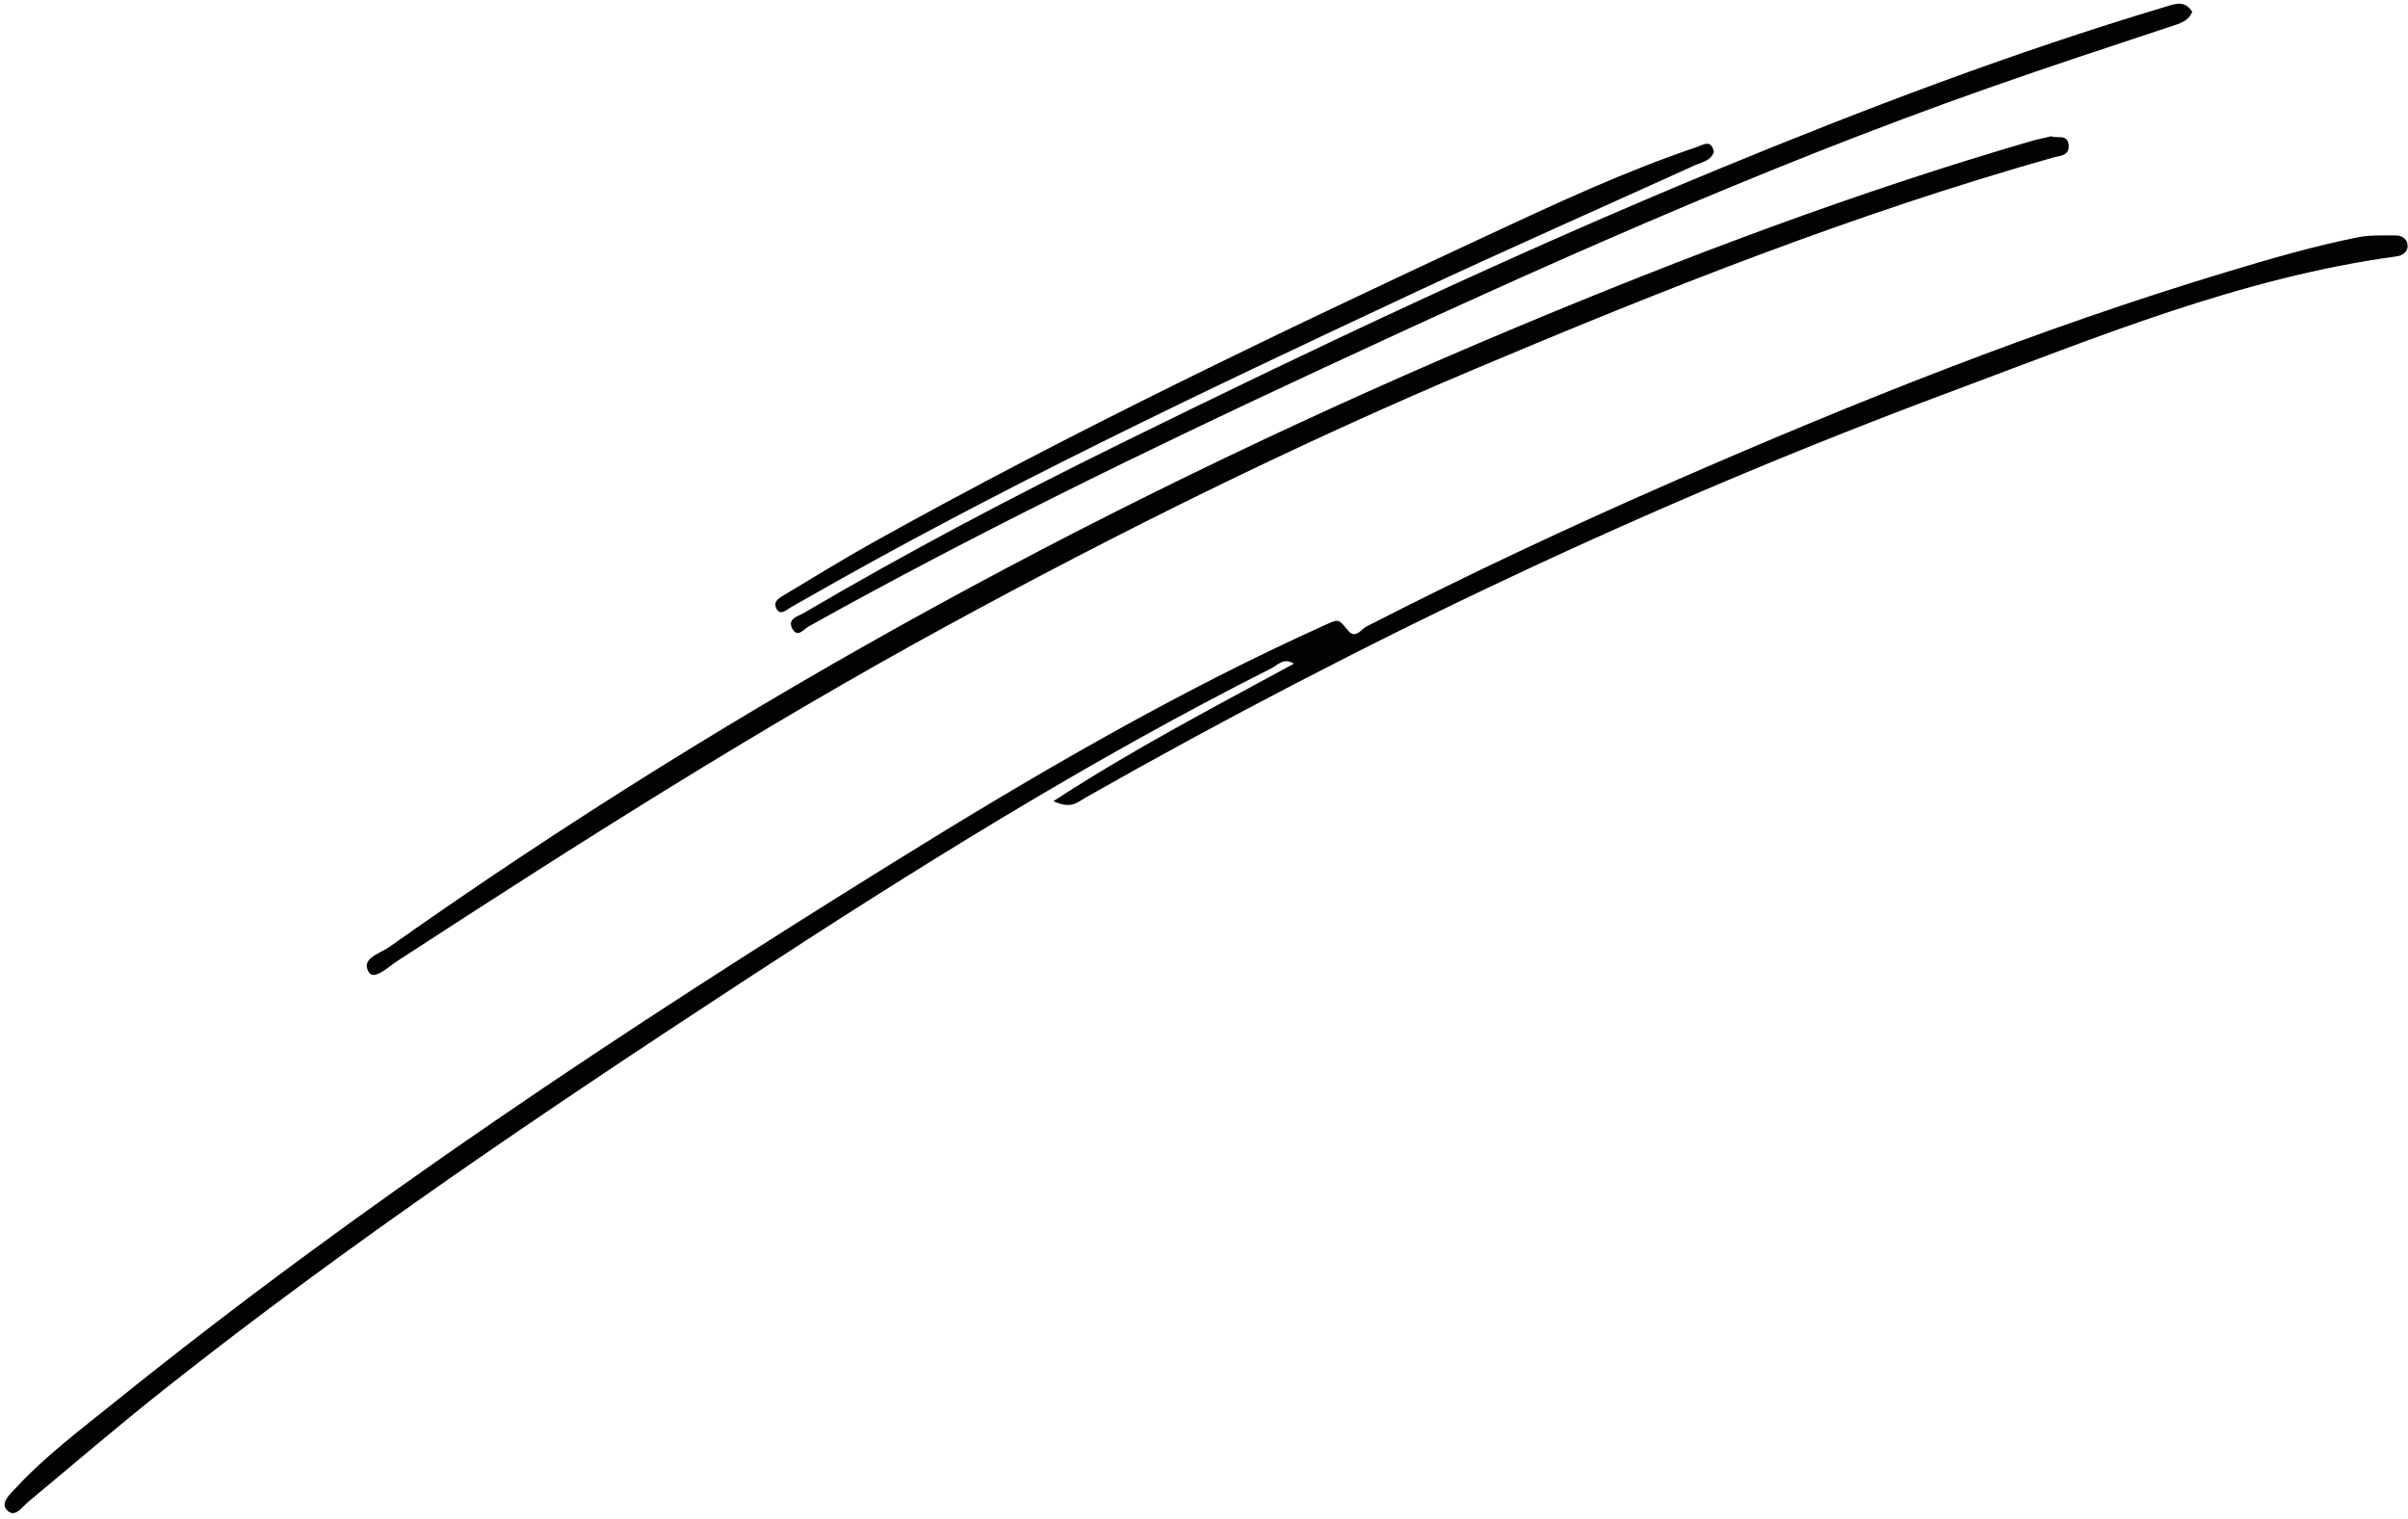
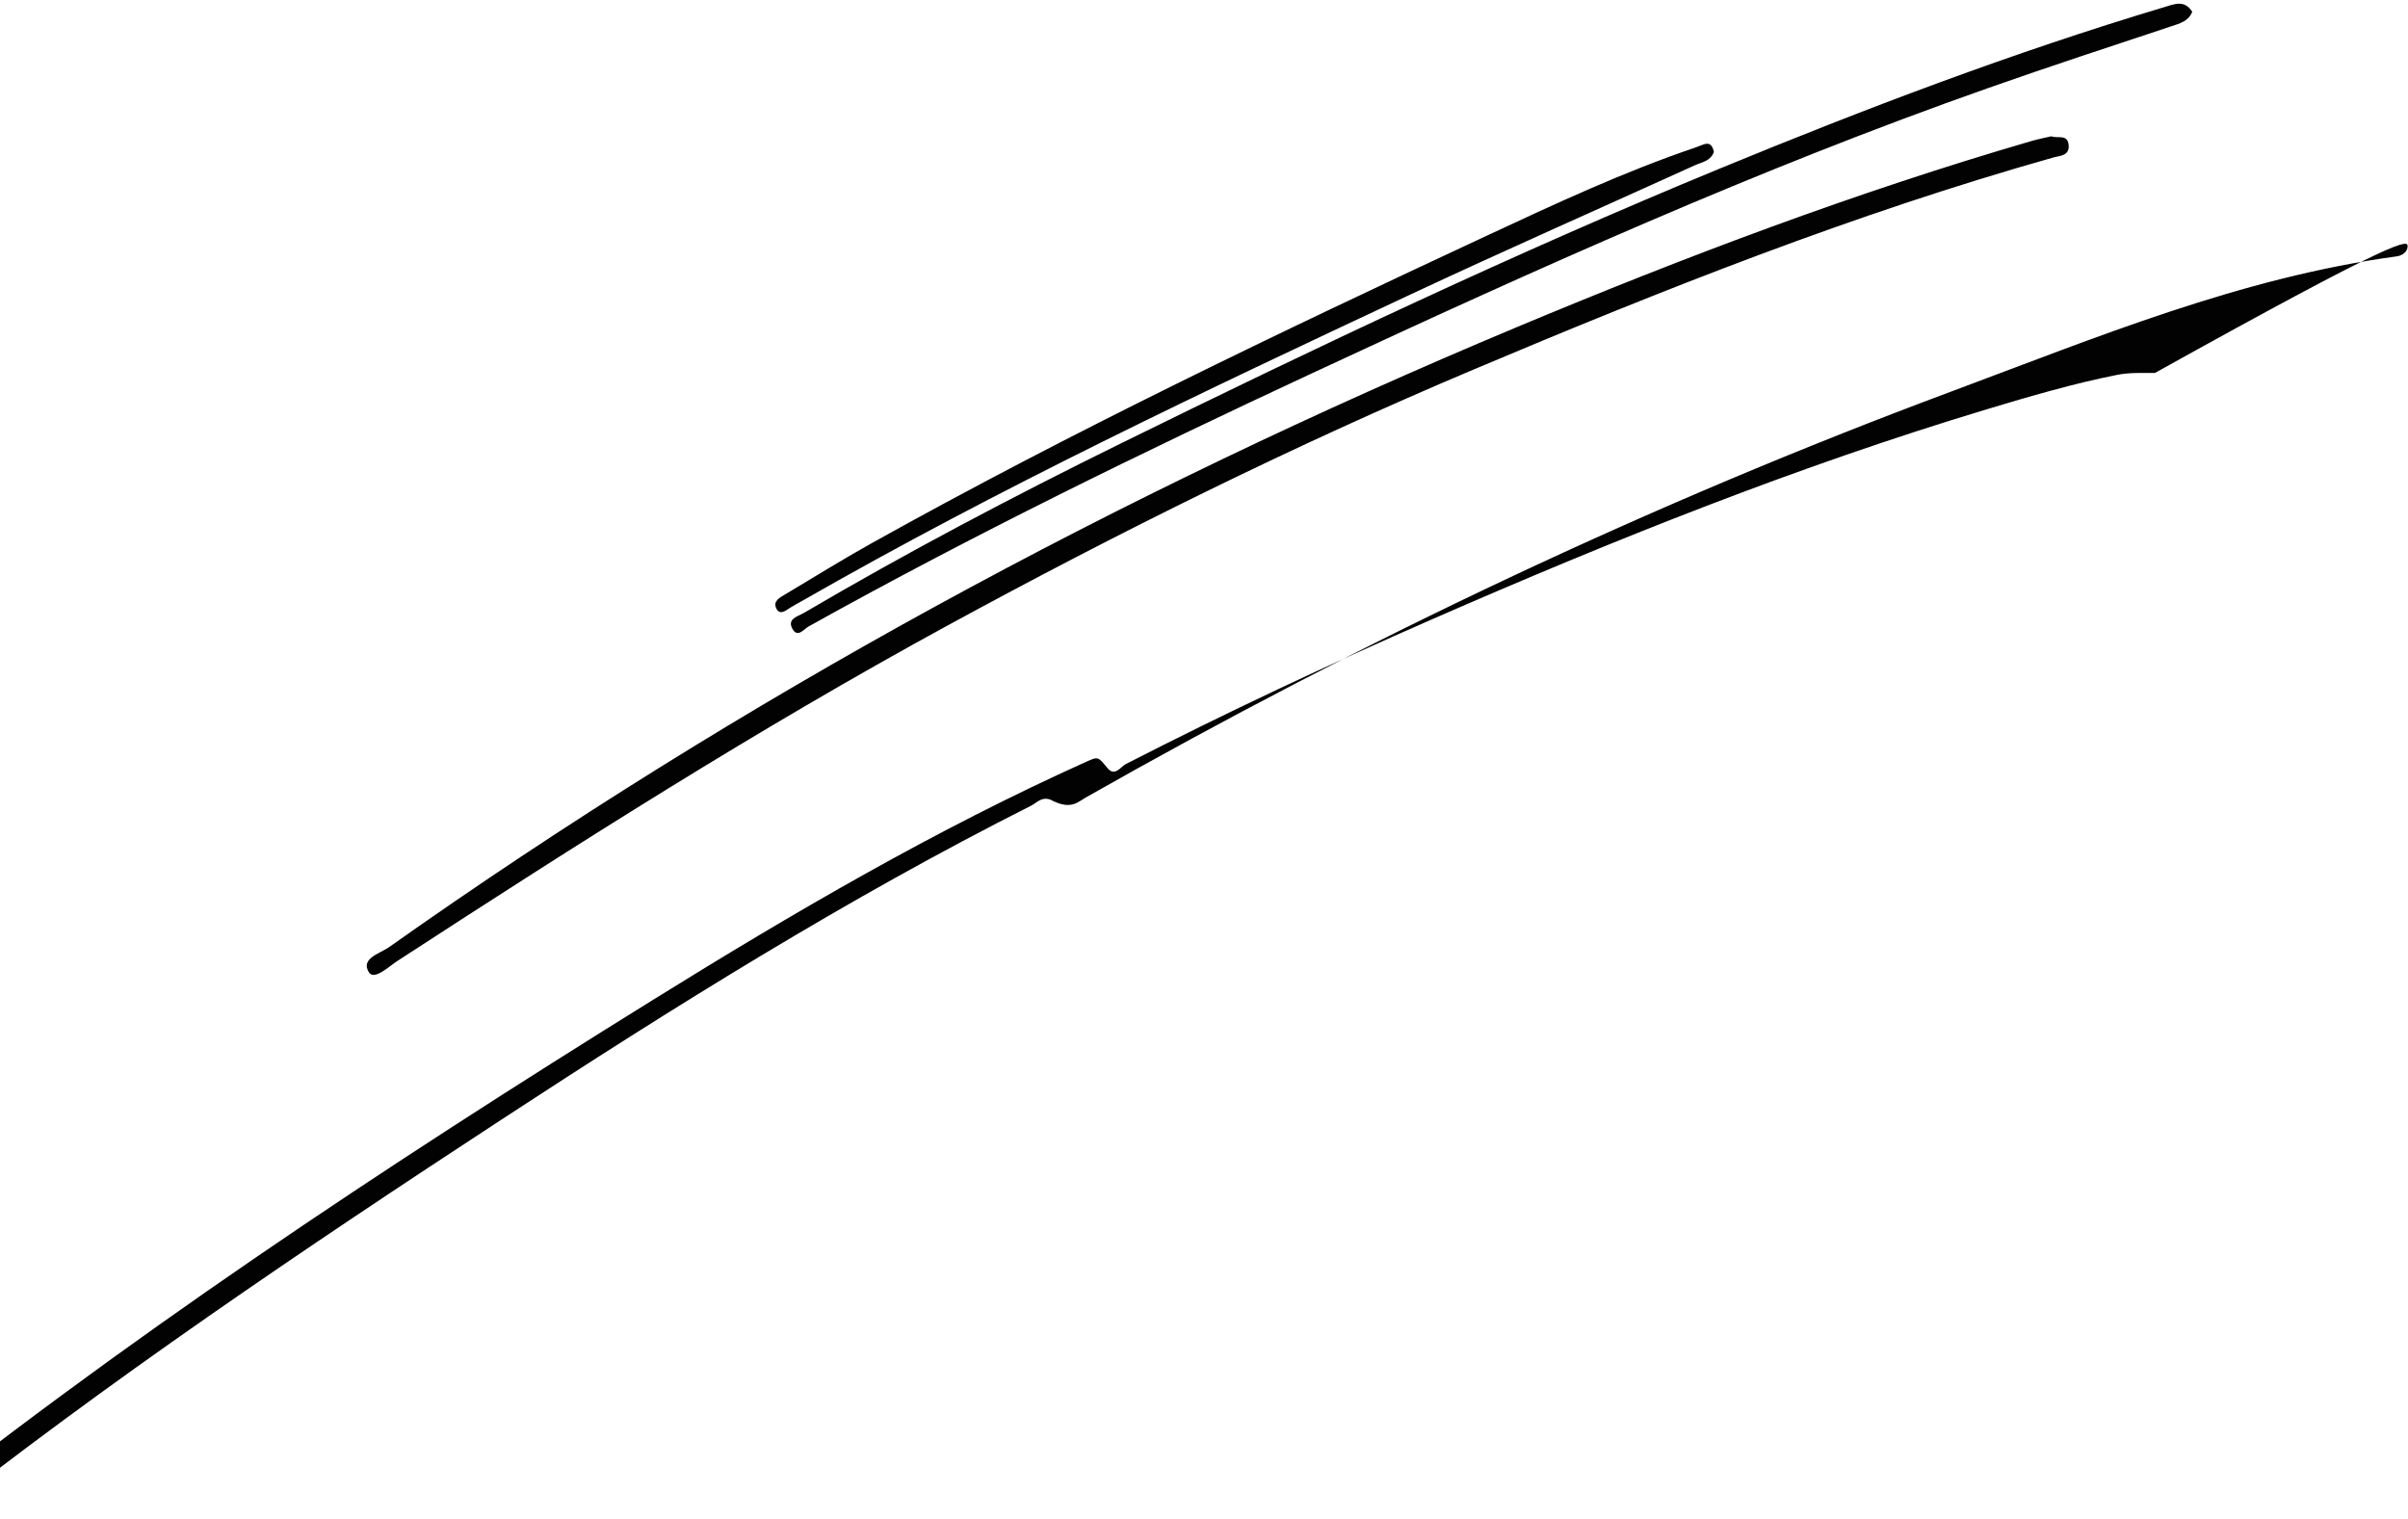
<svg xmlns="http://www.w3.org/2000/svg" height="164.1" preserveAspectRatio="xMidYMid meet" version="1.0" viewBox="-0.5 -0.4 260.1 164.1" width="260.1" zoomAndPan="magnify">
  <g id="change1_1">
-     <path d="M259.558,26.232c-0.028,0.581-0.569,0.976-1.197,1.061c-16.819,2.285-32.39,8.744-48.107,14.601 c-32.362,12.059-63.483,26.814-93.513,43.867c-0.808,0.459-1.509,1.288-3.456,0.375c8.59-5.609,17.254-10.097,25.986-14.856 c-1.135-0.686-1.771,0.166-2.387,0.476c-19.836,9.998-38.634,21.752-57.198,33.896c-21.31,13.94-42.421,28.169-62.406,43.984 c-4.996,3.954-9.831,8.112-14.733,12.184c-0.701,0.582-1.459,1.823-2.316,0.868c-0.722-0.804,0.417-1.762,1.018-2.41 c3.166-3.417,6.894-6.214,10.502-9.121c26.697-21.512,55.231-40.394,84.324-58.451c15.125-9.387,30.489-18.373,46.761-25.691 c1.296-0.583,1.257-0.531,2.295,0.715c0.774,0.929,1.429-0.184,1.937-0.445c10.911-5.602,22.012-10.802,33.247-15.712 c19.551-8.545,39.341-16.465,59.797-22.628c4.656-1.403,9.321-2.771,14.092-3.718c1.311-0.26,2.695-0.191,4.046-0.2 C258.998,25.02,259.595,25.472,259.558,26.232z M42.42,103.399c19.443-12.654,39.005-25.104,59.394-36.216 c18.511-10.088,37.372-19.443,56.797-27.644c20.543-8.673,41.256-16.887,62.758-22.949c0.588-0.166,1.687-0.148,1.576-1.318 c-0.118-1.237-1.161-0.673-1.867-0.952c-0.684,0.162-1.438,0.305-2.172,0.518c-18.966,5.526-37.418,12.498-55.618,20.117 c-42.963,17.986-83.711,40.036-121.768,66.95c-0.985,0.697-3.097,1.209-2.181,2.704C39.904,105.531,41.455,104.028,42.42,103.399z M86.35,65.793c-0.676,0.397-1.927,0.646-1.204,1.814c0.542,0.875,1.223-0.08,1.686-0.337c17.782-9.908,36.062-18.822,54.509-27.409 c23.946-11.147,48.019-21.991,72.963-30.769c6.554-2.306,13.157-4.476,19.753-6.661c0.938-0.311,1.829-0.545,2.239-1.559 c-0.852-1.318-1.891-0.841-3.048-0.495c-16.337,4.896-32.254,10.947-48.009,17.44c-21.974,9.056-43.44,19.224-64.754,29.719 C108.903,53.239,97.484,59.251,86.35,65.793z M84.815,65.268c0.397-0.257,0.82-0.474,1.232-0.709 c21.344-12.231,43.561-22.737,65.818-33.156c10.193-4.772,20.494-9.313,30.743-13.966c0.738-0.335,1.662-0.431,2.019-1.432 c-0.31-1.395-1.085-0.78-1.907-0.502c-7.789,2.632-15.225,6.107-22.656,9.57c-22.45,10.461-44.794,21.139-66.437,33.213 c-3.155,1.76-6.224,3.674-9.33,5.522c-0.581,0.346-1.339,0.729-0.937,1.525C83.731,66.068,84.325,65.586,84.815,65.268z" fill="#020202" />
+     <path d="M259.558,26.232c-0.028,0.581-0.569,0.976-1.197,1.061c-16.819,2.285-32.39,8.744-48.107,14.601 c-32.362,12.059-63.483,26.814-93.513,43.867c-0.808,0.459-1.509,1.288-3.456,0.375c-1.135-0.686-1.771,0.166-2.387,0.476c-19.836,9.998-38.634,21.752-57.198,33.896c-21.31,13.94-42.421,28.169-62.406,43.984 c-4.996,3.954-9.831,8.112-14.733,12.184c-0.701,0.582-1.459,1.823-2.316,0.868c-0.722-0.804,0.417-1.762,1.018-2.41 c3.166-3.417,6.894-6.214,10.502-9.121c26.697-21.512,55.231-40.394,84.324-58.451c15.125-9.387,30.489-18.373,46.761-25.691 c1.296-0.583,1.257-0.531,2.295,0.715c0.774,0.929,1.429-0.184,1.937-0.445c10.911-5.602,22.012-10.802,33.247-15.712 c19.551-8.545,39.341-16.465,59.797-22.628c4.656-1.403,9.321-2.771,14.092-3.718c1.311-0.26,2.695-0.191,4.046-0.2 C258.998,25.02,259.595,25.472,259.558,26.232z M42.42,103.399c19.443-12.654,39.005-25.104,59.394-36.216 c18.511-10.088,37.372-19.443,56.797-27.644c20.543-8.673,41.256-16.887,62.758-22.949c0.588-0.166,1.687-0.148,1.576-1.318 c-0.118-1.237-1.161-0.673-1.867-0.952c-0.684,0.162-1.438,0.305-2.172,0.518c-18.966,5.526-37.418,12.498-55.618,20.117 c-42.963,17.986-83.711,40.036-121.768,66.95c-0.985,0.697-3.097,1.209-2.181,2.704C39.904,105.531,41.455,104.028,42.42,103.399z M86.35,65.793c-0.676,0.397-1.927,0.646-1.204,1.814c0.542,0.875,1.223-0.08,1.686-0.337c17.782-9.908,36.062-18.822,54.509-27.409 c23.946-11.147,48.019-21.991,72.963-30.769c6.554-2.306,13.157-4.476,19.753-6.661c0.938-0.311,1.829-0.545,2.239-1.559 c-0.852-1.318-1.891-0.841-3.048-0.495c-16.337,4.896-32.254,10.947-48.009,17.44c-21.974,9.056-43.44,19.224-64.754,29.719 C108.903,53.239,97.484,59.251,86.35,65.793z M84.815,65.268c0.397-0.257,0.82-0.474,1.232-0.709 c21.344-12.231,43.561-22.737,65.818-33.156c10.193-4.772,20.494-9.313,30.743-13.966c0.738-0.335,1.662-0.431,2.019-1.432 c-0.31-1.395-1.085-0.78-1.907-0.502c-7.789,2.632-15.225,6.107-22.656,9.57c-22.45,10.461-44.794,21.139-66.437,33.213 c-3.155,1.76-6.224,3.674-9.33,5.522c-0.581,0.346-1.339,0.729-0.937,1.525C83.731,66.068,84.325,65.586,84.815,65.268z" fill="#020202" />
  </g>
</svg>